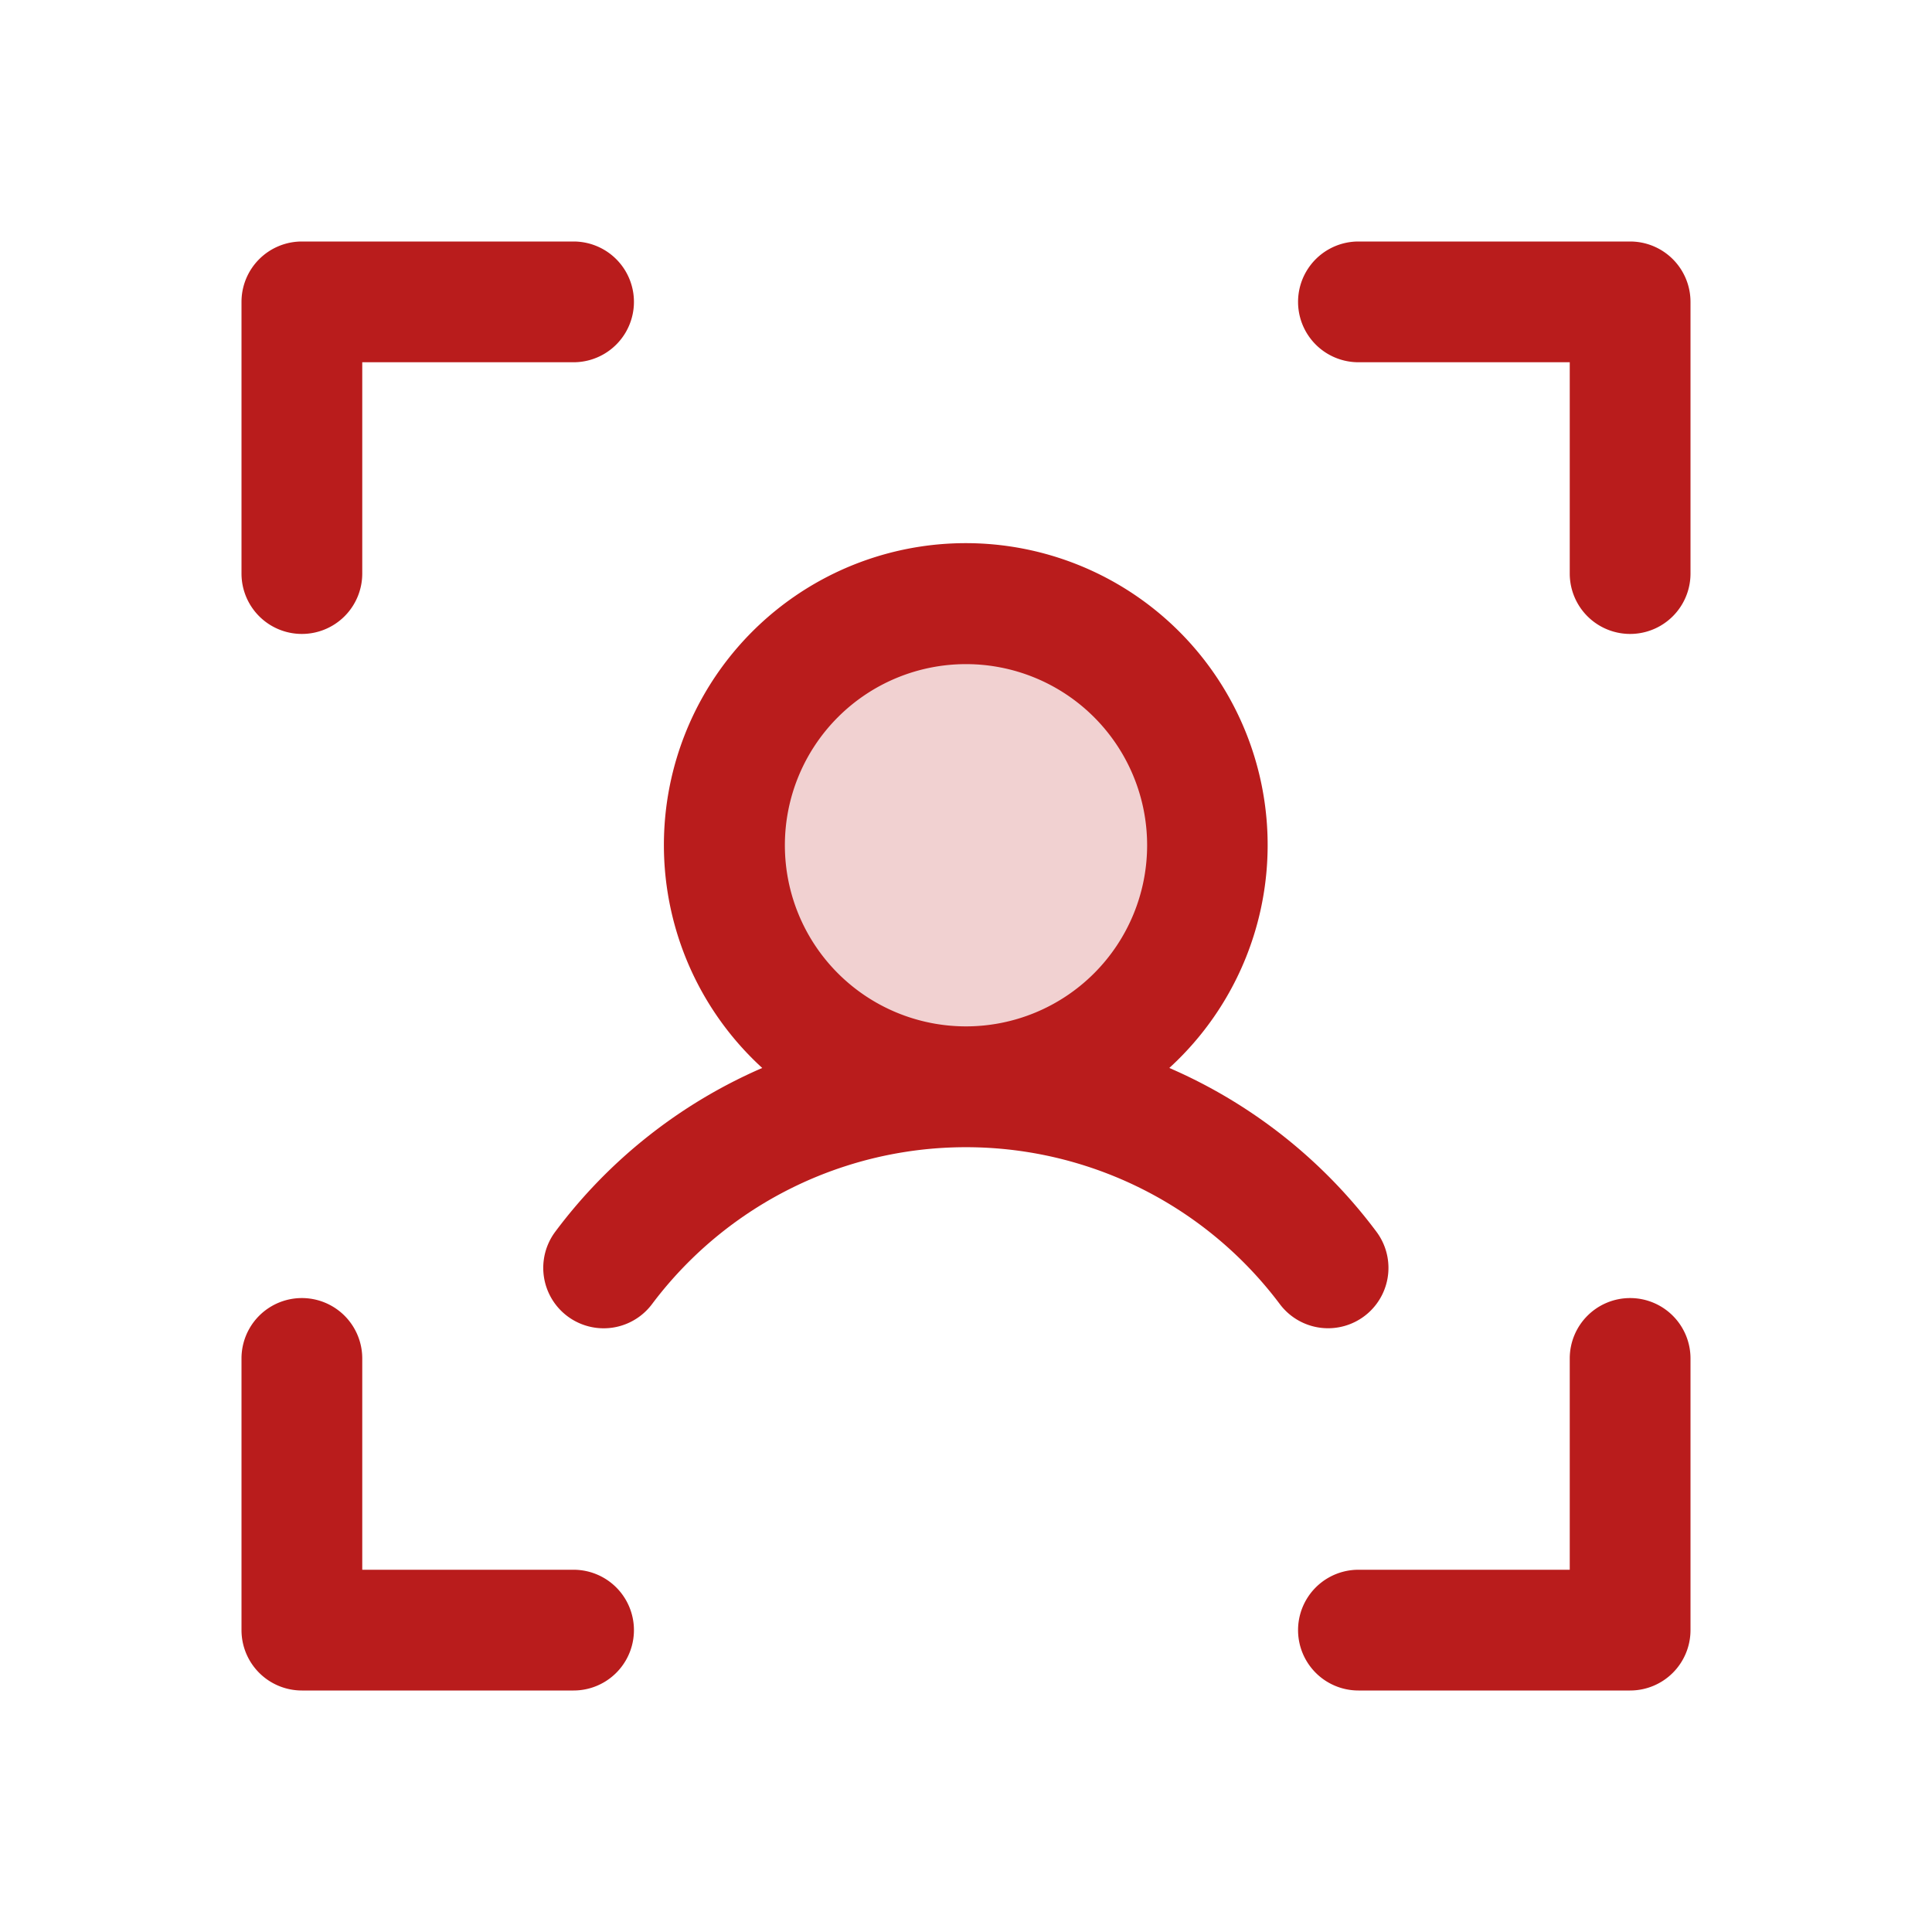
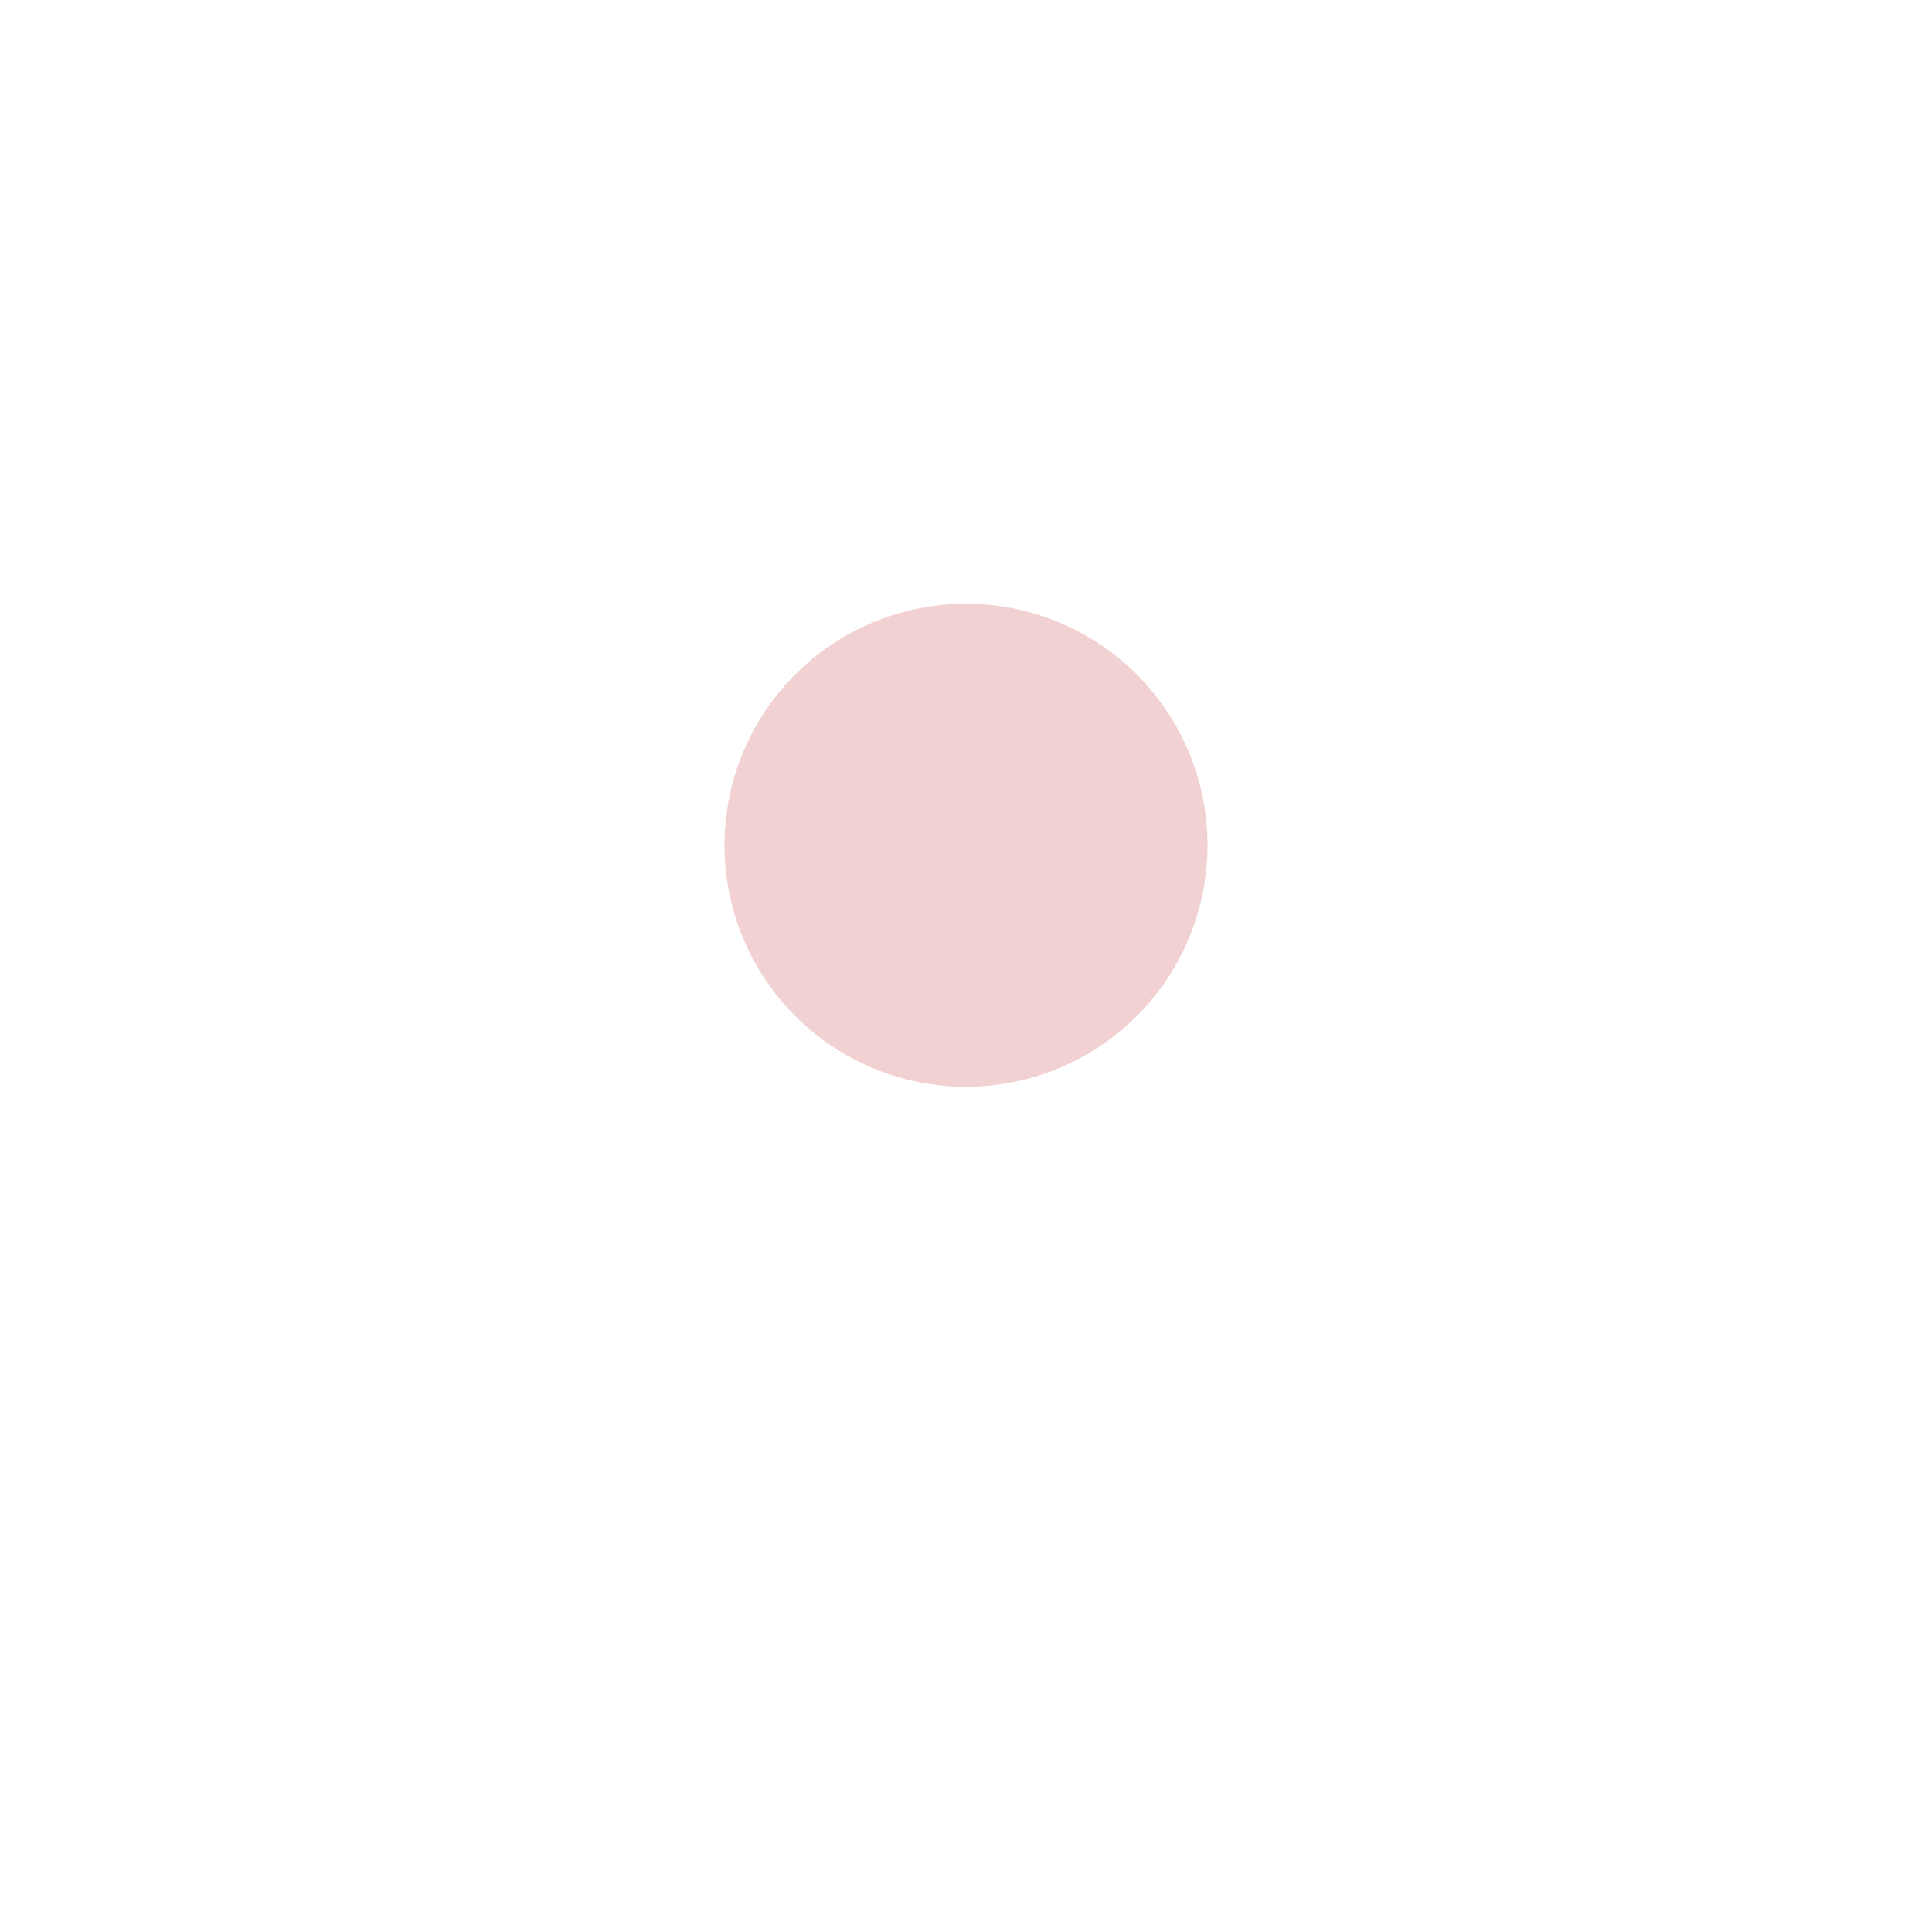
<svg xmlns="http://www.w3.org/2000/svg" fill="#b91c1c" viewBox="0 0 256 256">
  <path d="M160 112a32 32 0 1 1-32-32 32 32 0 0 1 32 32Z" opacity=".2" />
-   <path d="M224 40v36a8 8 0 0 1-16 0V48h-28a8 8 0 0 1 0-16h36a8 8 0 0 1 8 8Zm-8 132a8 8 0 0 0-8 8v28h-28a8 8 0 0 0 0 16h36a8 8 0 0 0 8-8v-36a8 8 0 0 0-8-8ZM76 208H48v-28a8 8 0 0 0-16 0v36a8 8 0 0 0 8 8h36a8 8 0 0 0 0-16ZM40 84a8 8 0 0 0 8-8V48h28a8 8 0 0 0 0-16H40a8 8 0 0 0-8 8v36a8 8 0 0 0 8 8Zm136 92a8 8 0 0 1-6.41-3.19 52 52 0 0 0-83.2 0 8 8 0 1 1-12.8-9.62A67.94 67.94 0 0 1 101 141.51a40 40 0 1 1 53.94 0 67.94 67.94 0 0 1 27.43 21.68A8 8 0 0 1 176 176Zm-48-40a24 24 0 1 0-24-24 24 24 0 0 0 24 24Z" />
</svg>